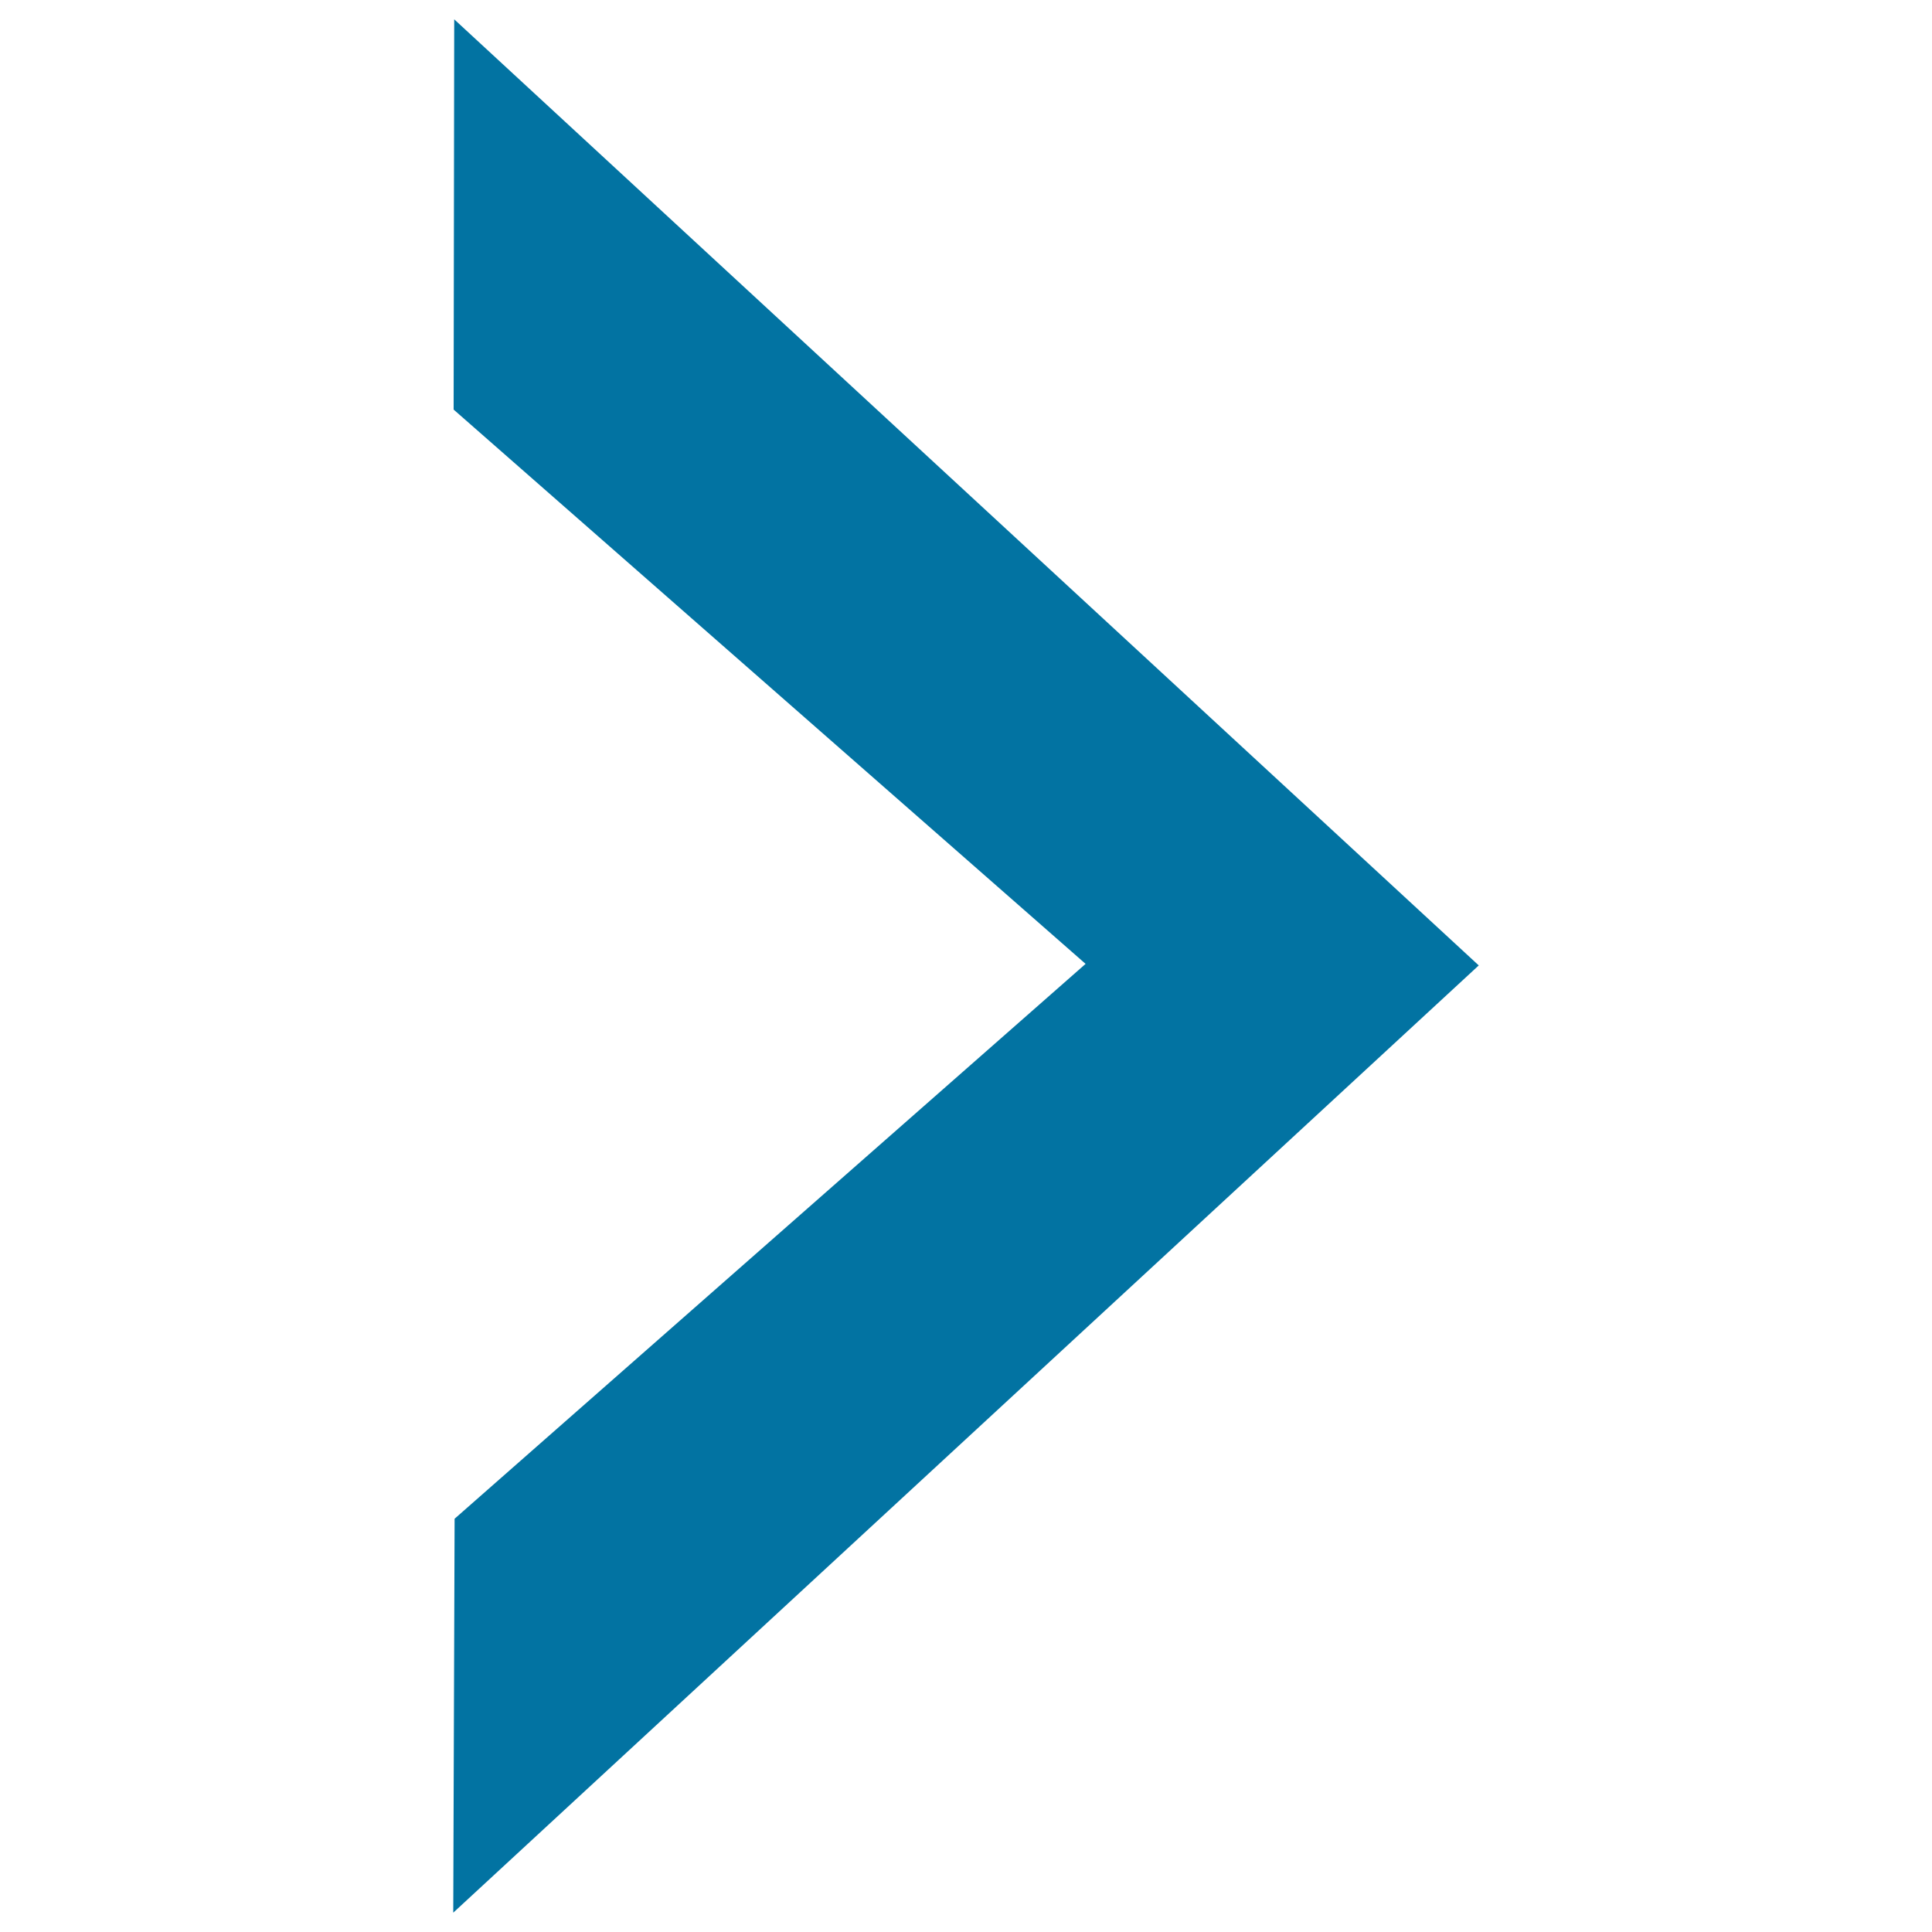
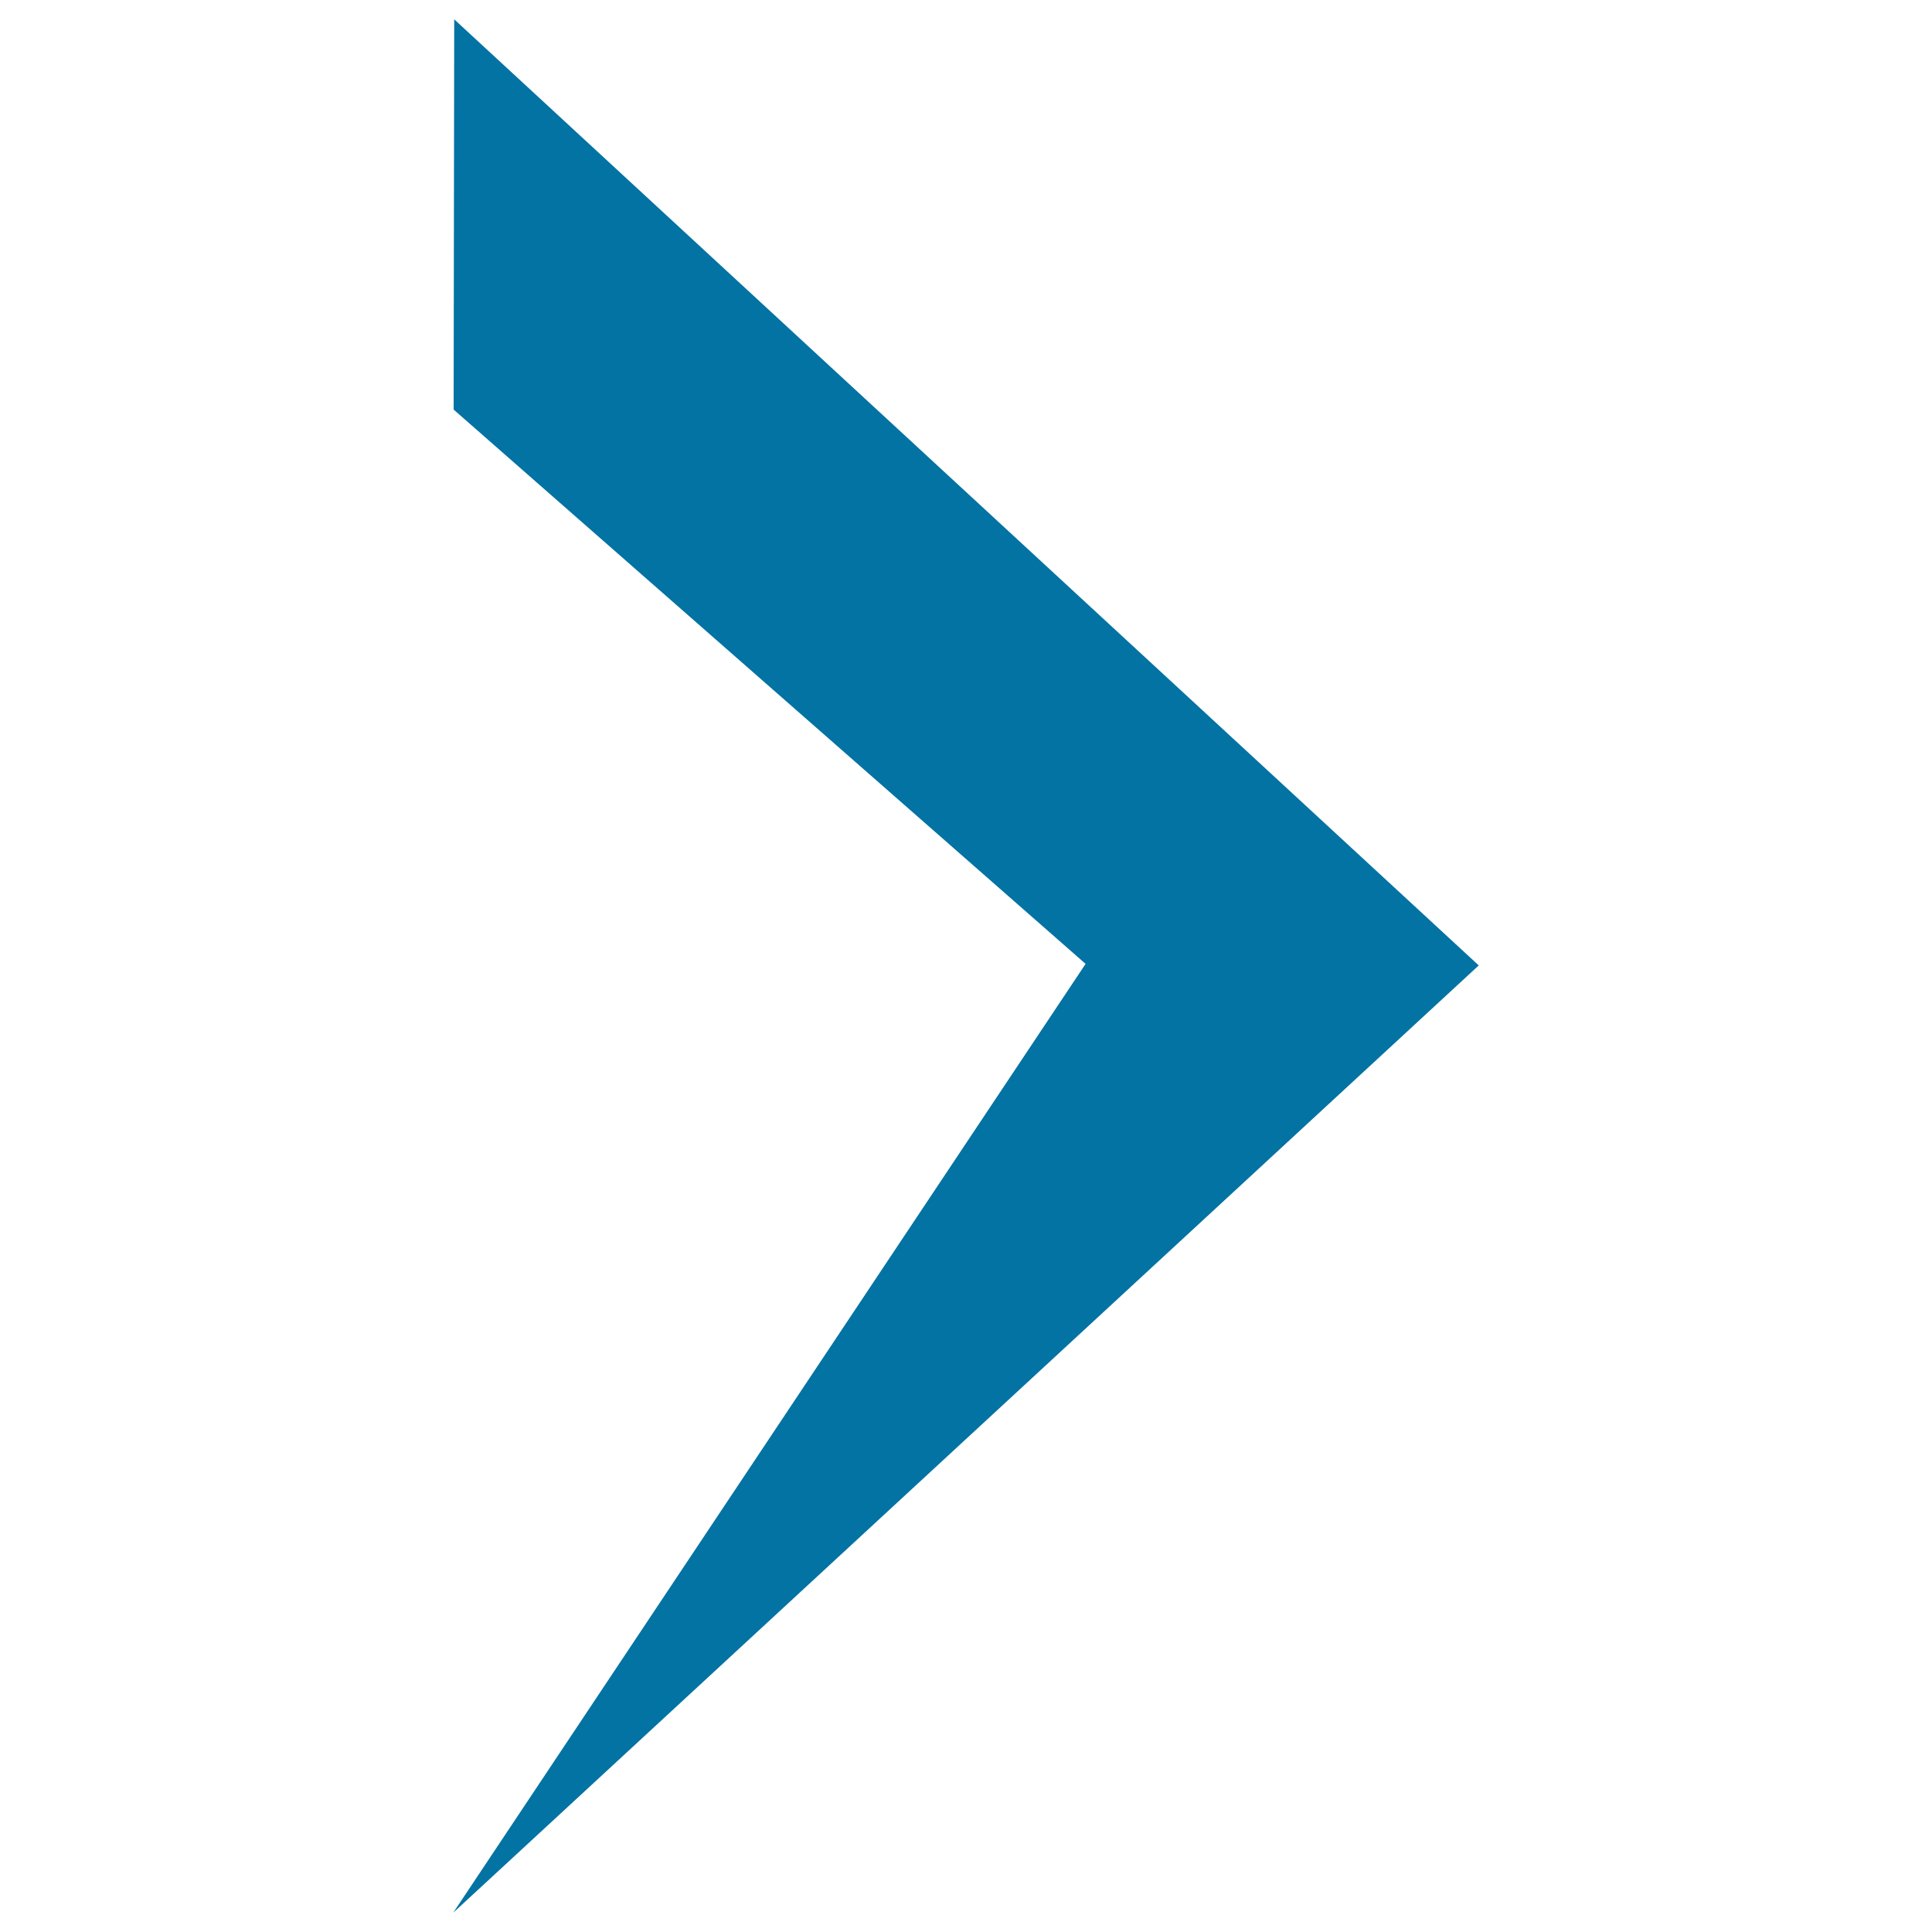
<svg xmlns="http://www.w3.org/2000/svg" viewBox="0 0 1000 1000" style="fill:#0273a2">
  <title>Arrow A Right SVG icon</title>
-   <path d="M235.1,10l-0.3,202l327.1,286.9L235.3,786.1L234.6,990l530.8-490.3L235.1,10z" />
+   <path d="M235.1,10l-0.3,202l327.1,286.9L234.6,990l530.8-490.3L235.1,10z" />
</svg>